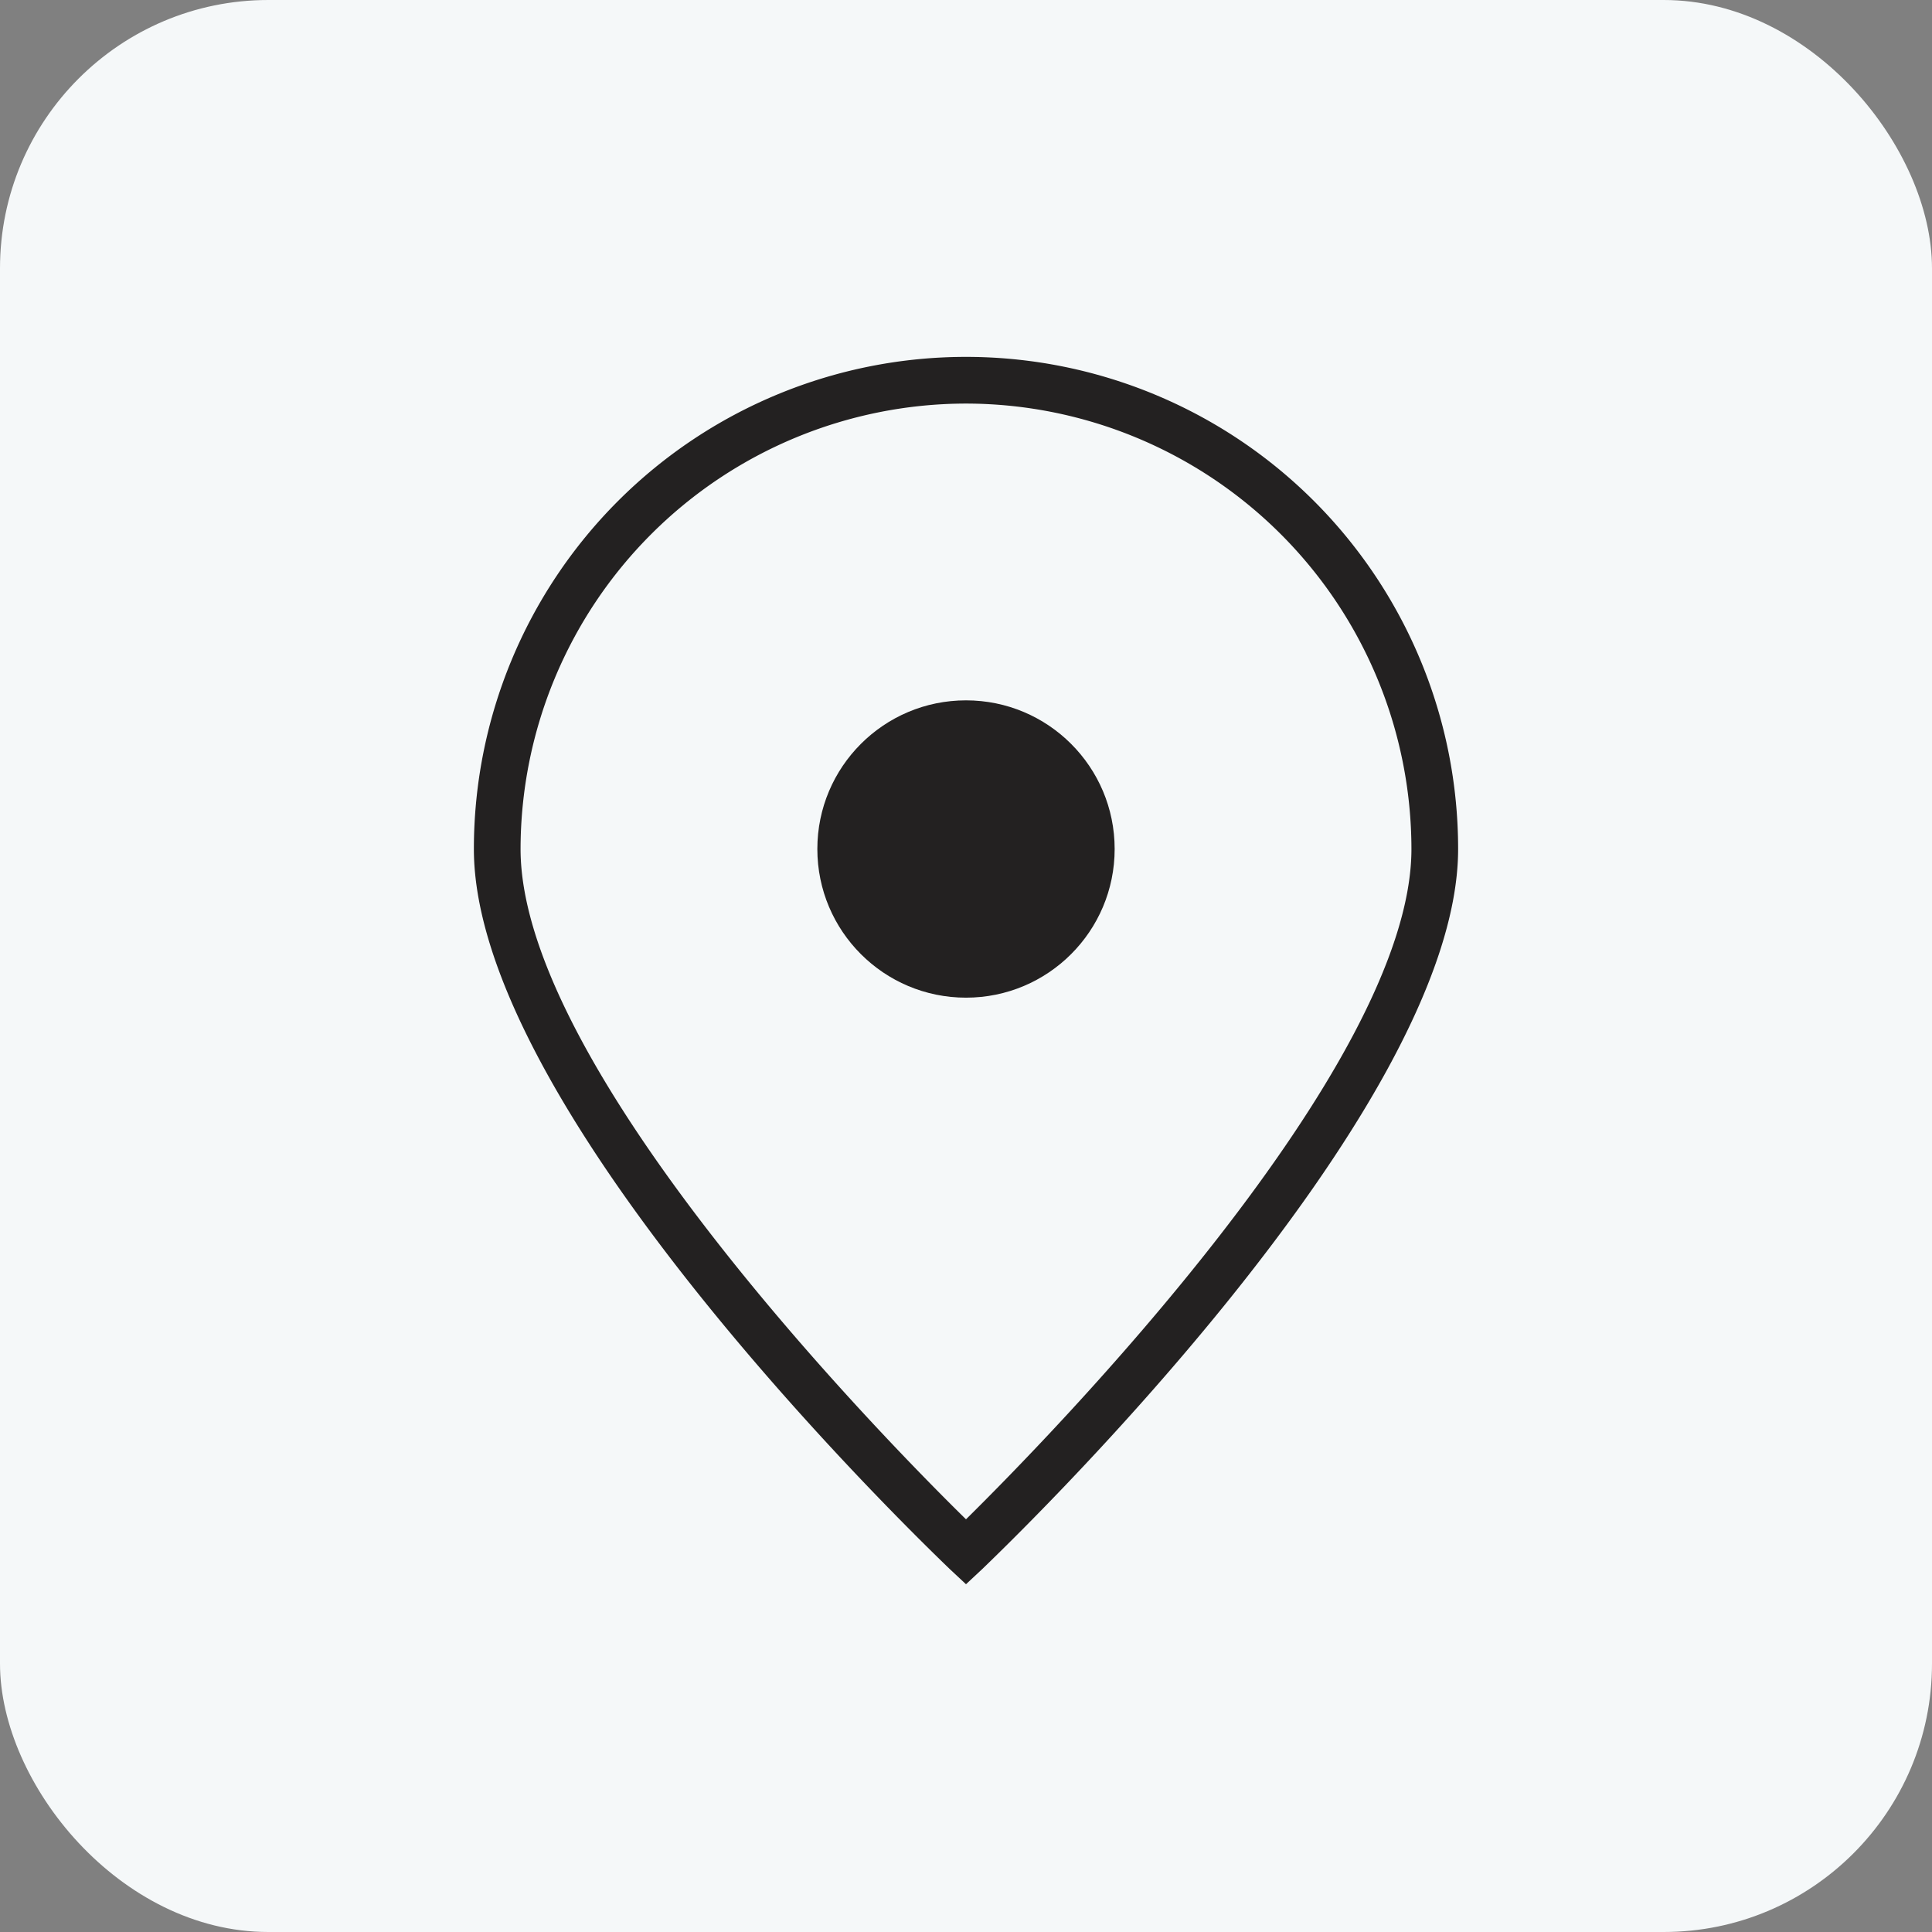
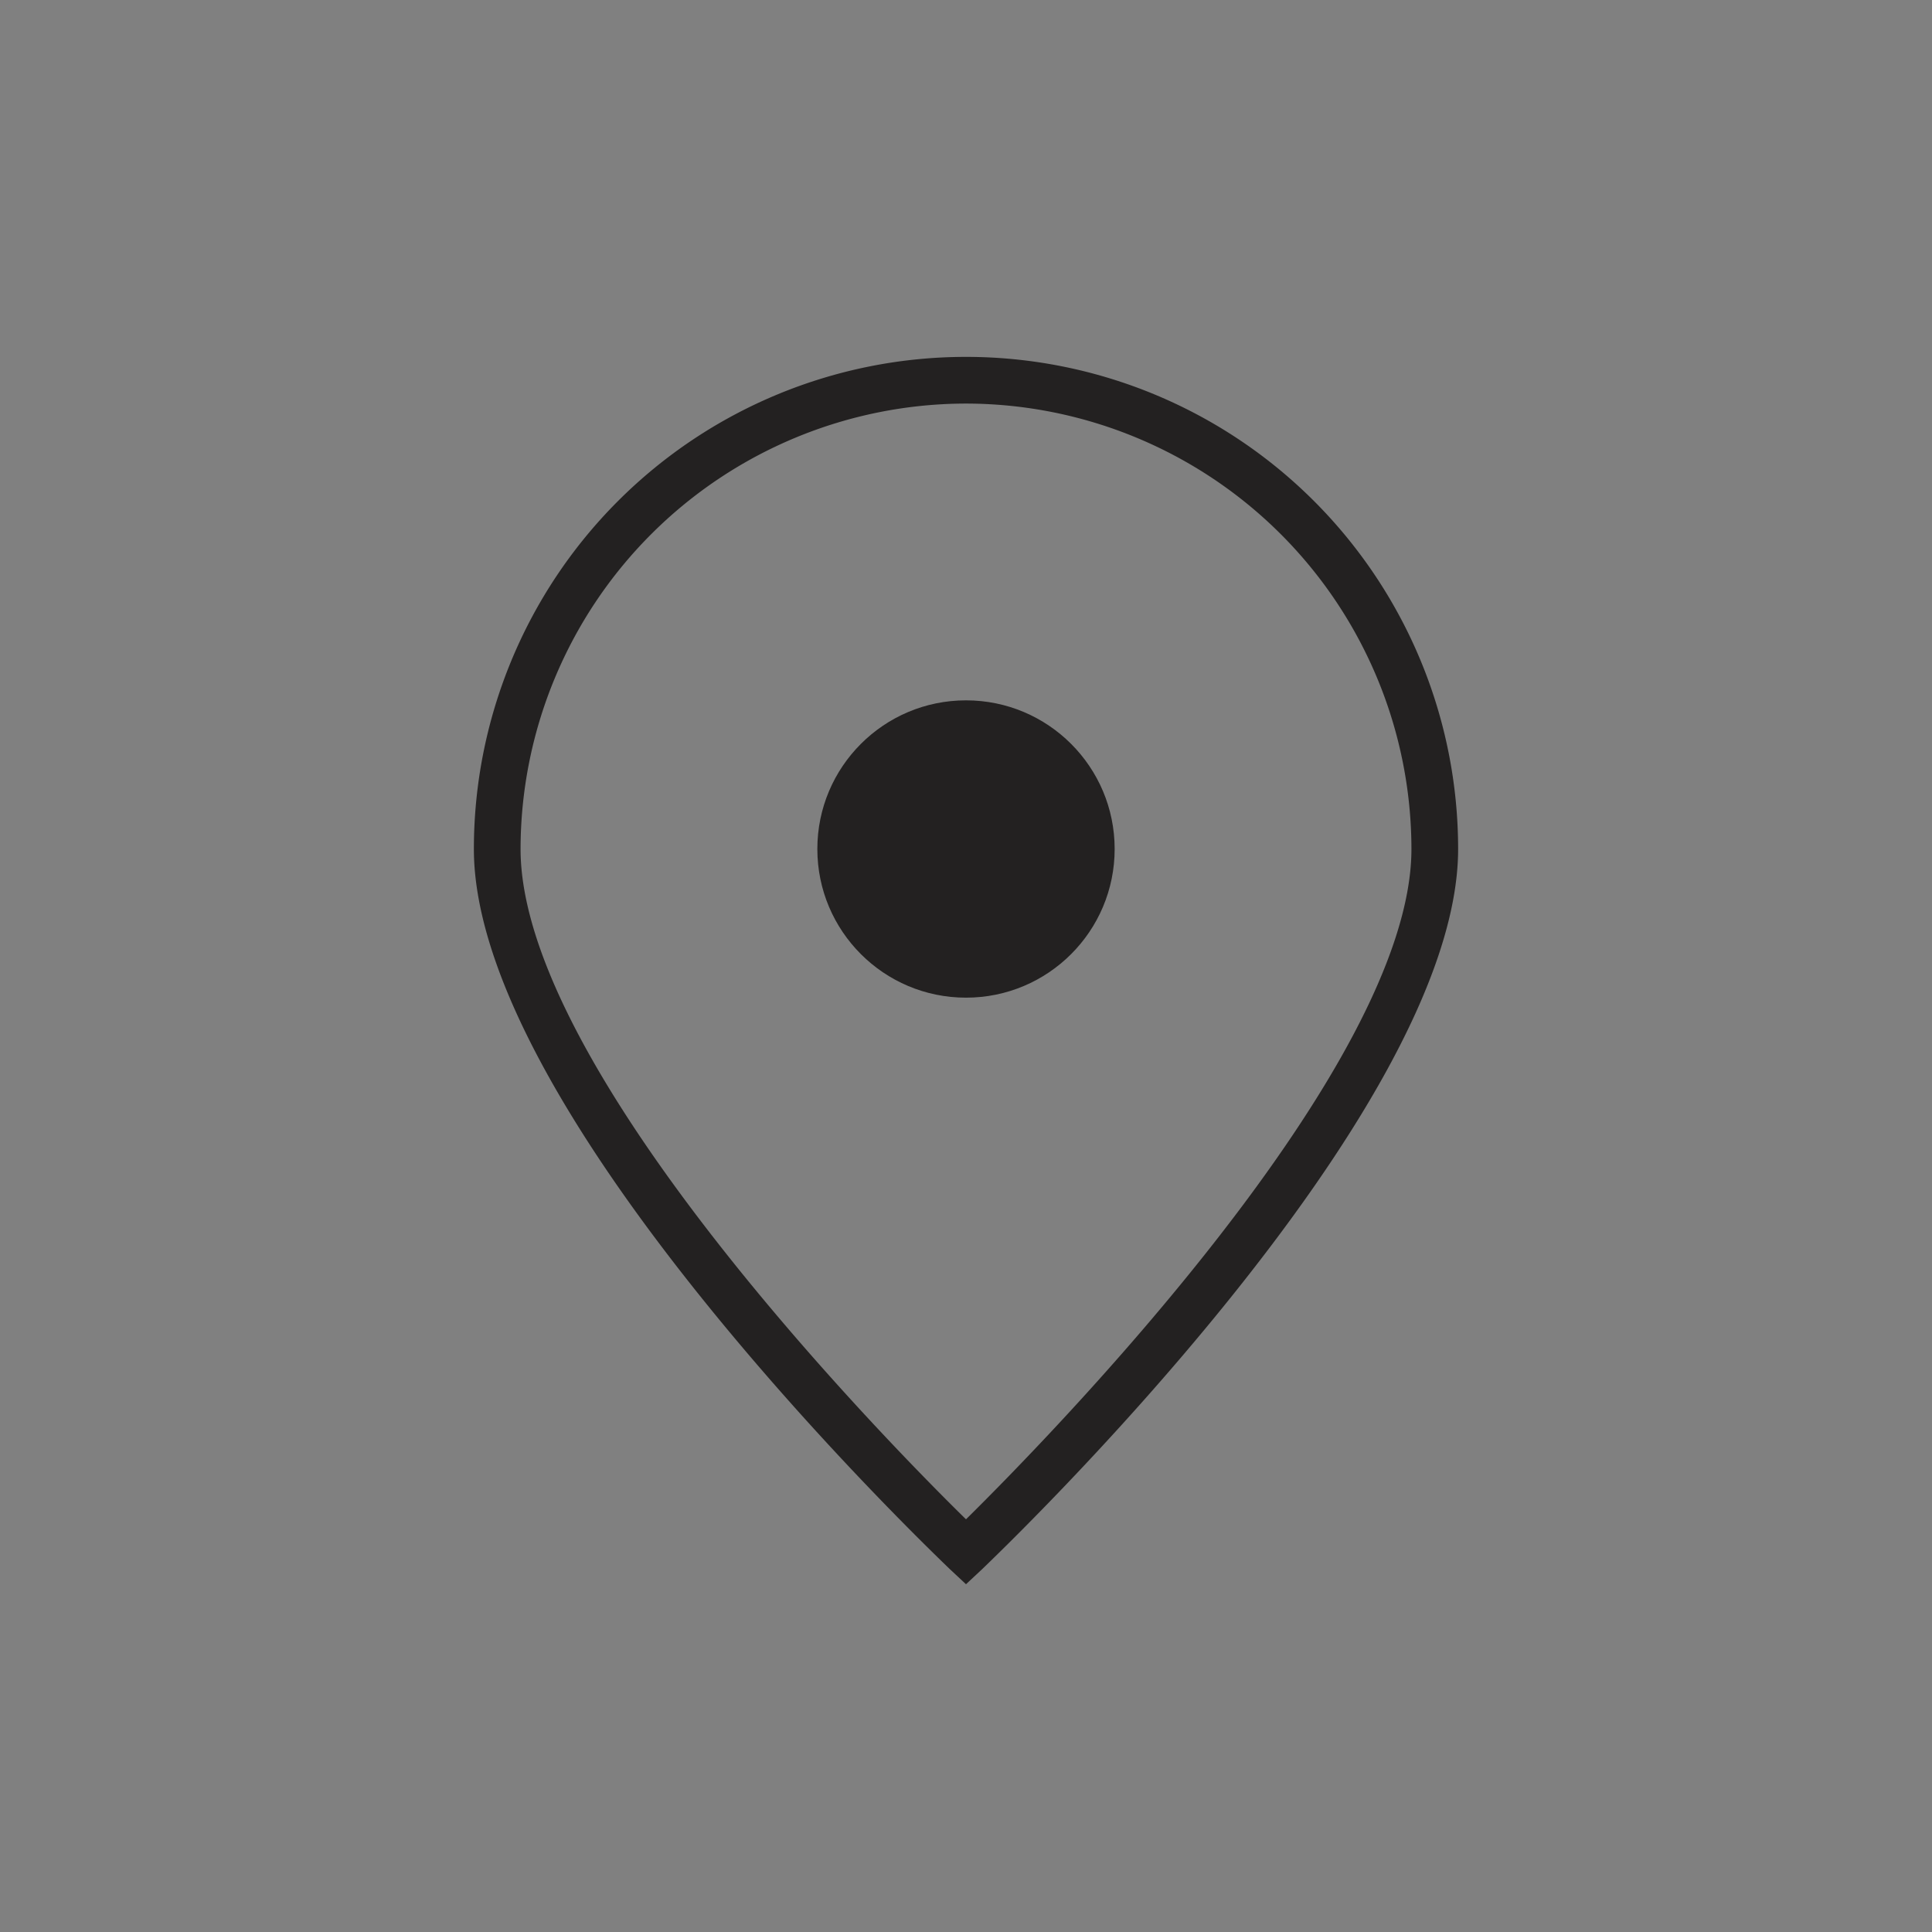
<svg xmlns="http://www.w3.org/2000/svg" viewBox="0 0 36 36">
  <rect x="0" y="0" width="36" height="36" fill="#808080" stroke="none" />
  <defs>
    <style>.cls-1{fill:#f5f8f9;}.cls-2{fill:#232121;}</style>
  </defs>
  <title>loc_icon</title>
  <g id="Layer_2" data-name="Layer 2">
    <g id="Слой_2" data-name="Слой 2">
-       <rect class="cls-1" width="36" height="36" rx="5" />
      <path class="cls-2" d="M18,29.52l-.3-.28c-.36-.35-8.87-8.47-8.87-13.42a9.17,9.17,0,1,1,18.34,0c0,4.95-8.51,13.07-8.87,13.42Zm0-22a8.31,8.31,0,0,0-8.3,8.3c0,4.09,6.78,11,8.3,12.49,1.52-1.5,8.3-8.41,8.3-12.49A8.31,8.31,0,0,0,18,7.52Z" />
      <circle class="cls-2" cx="18" cy="15.82" r="2.77" />
    </g>
  </g>
</svg>